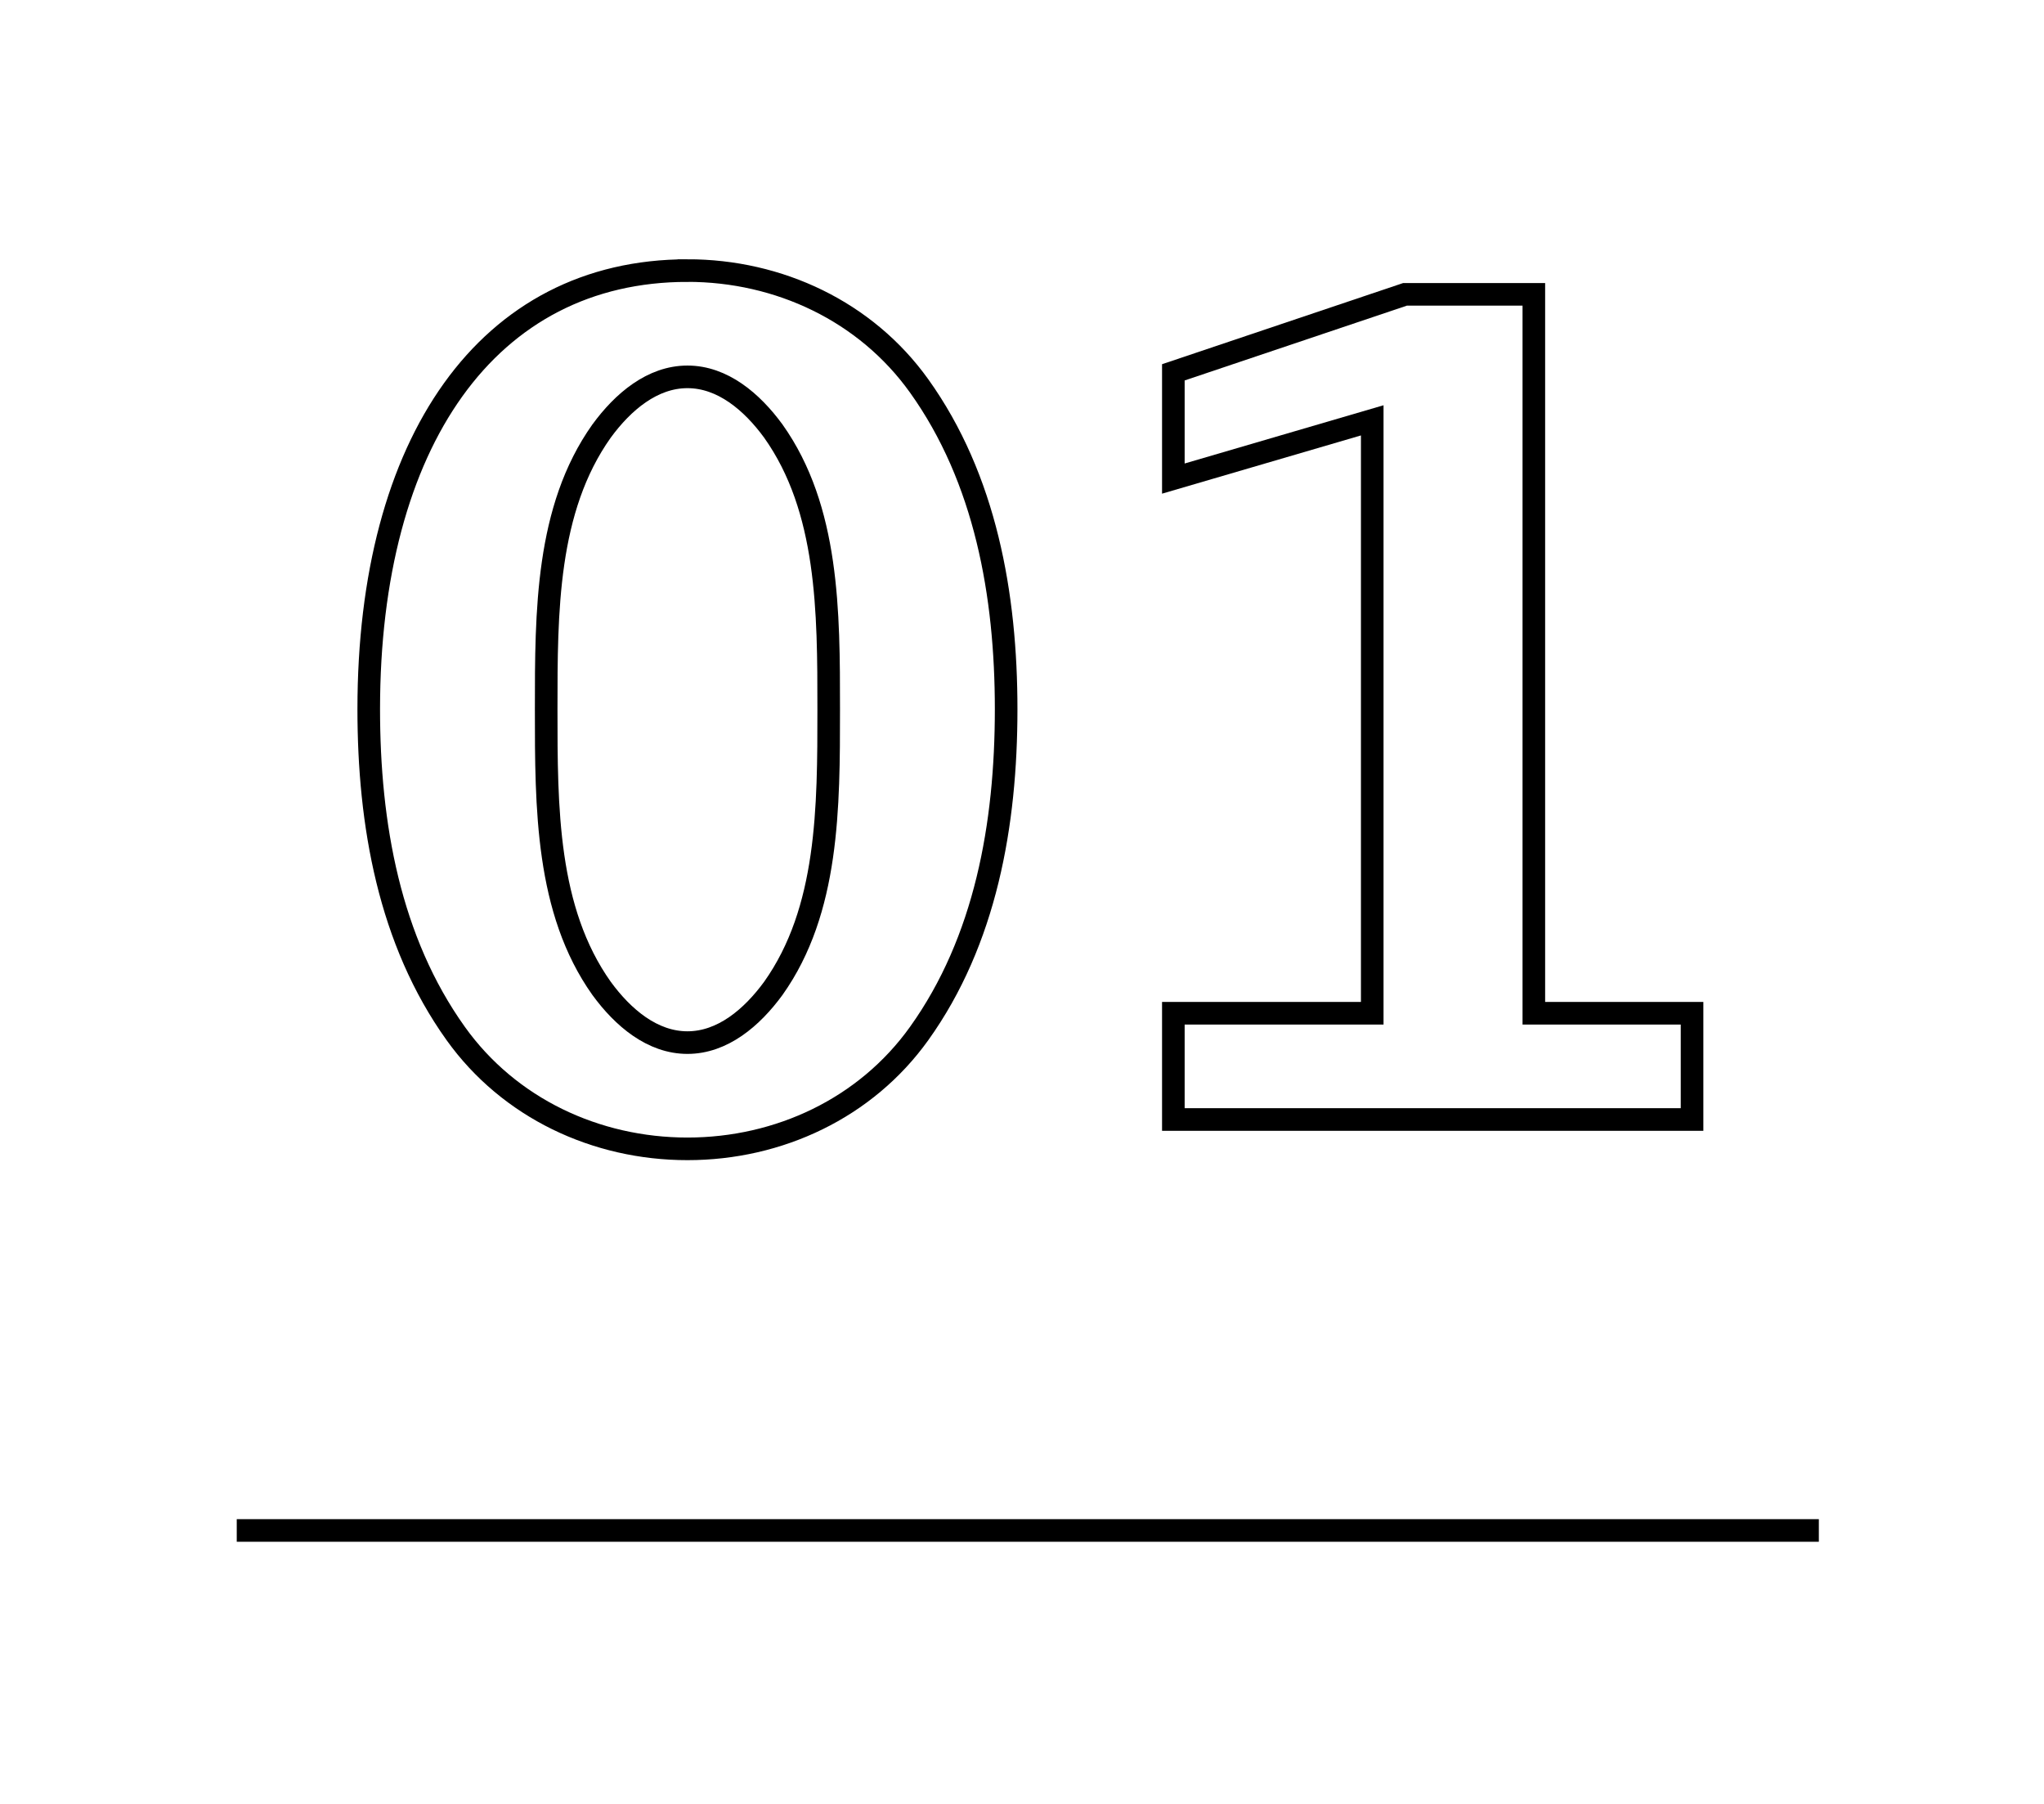
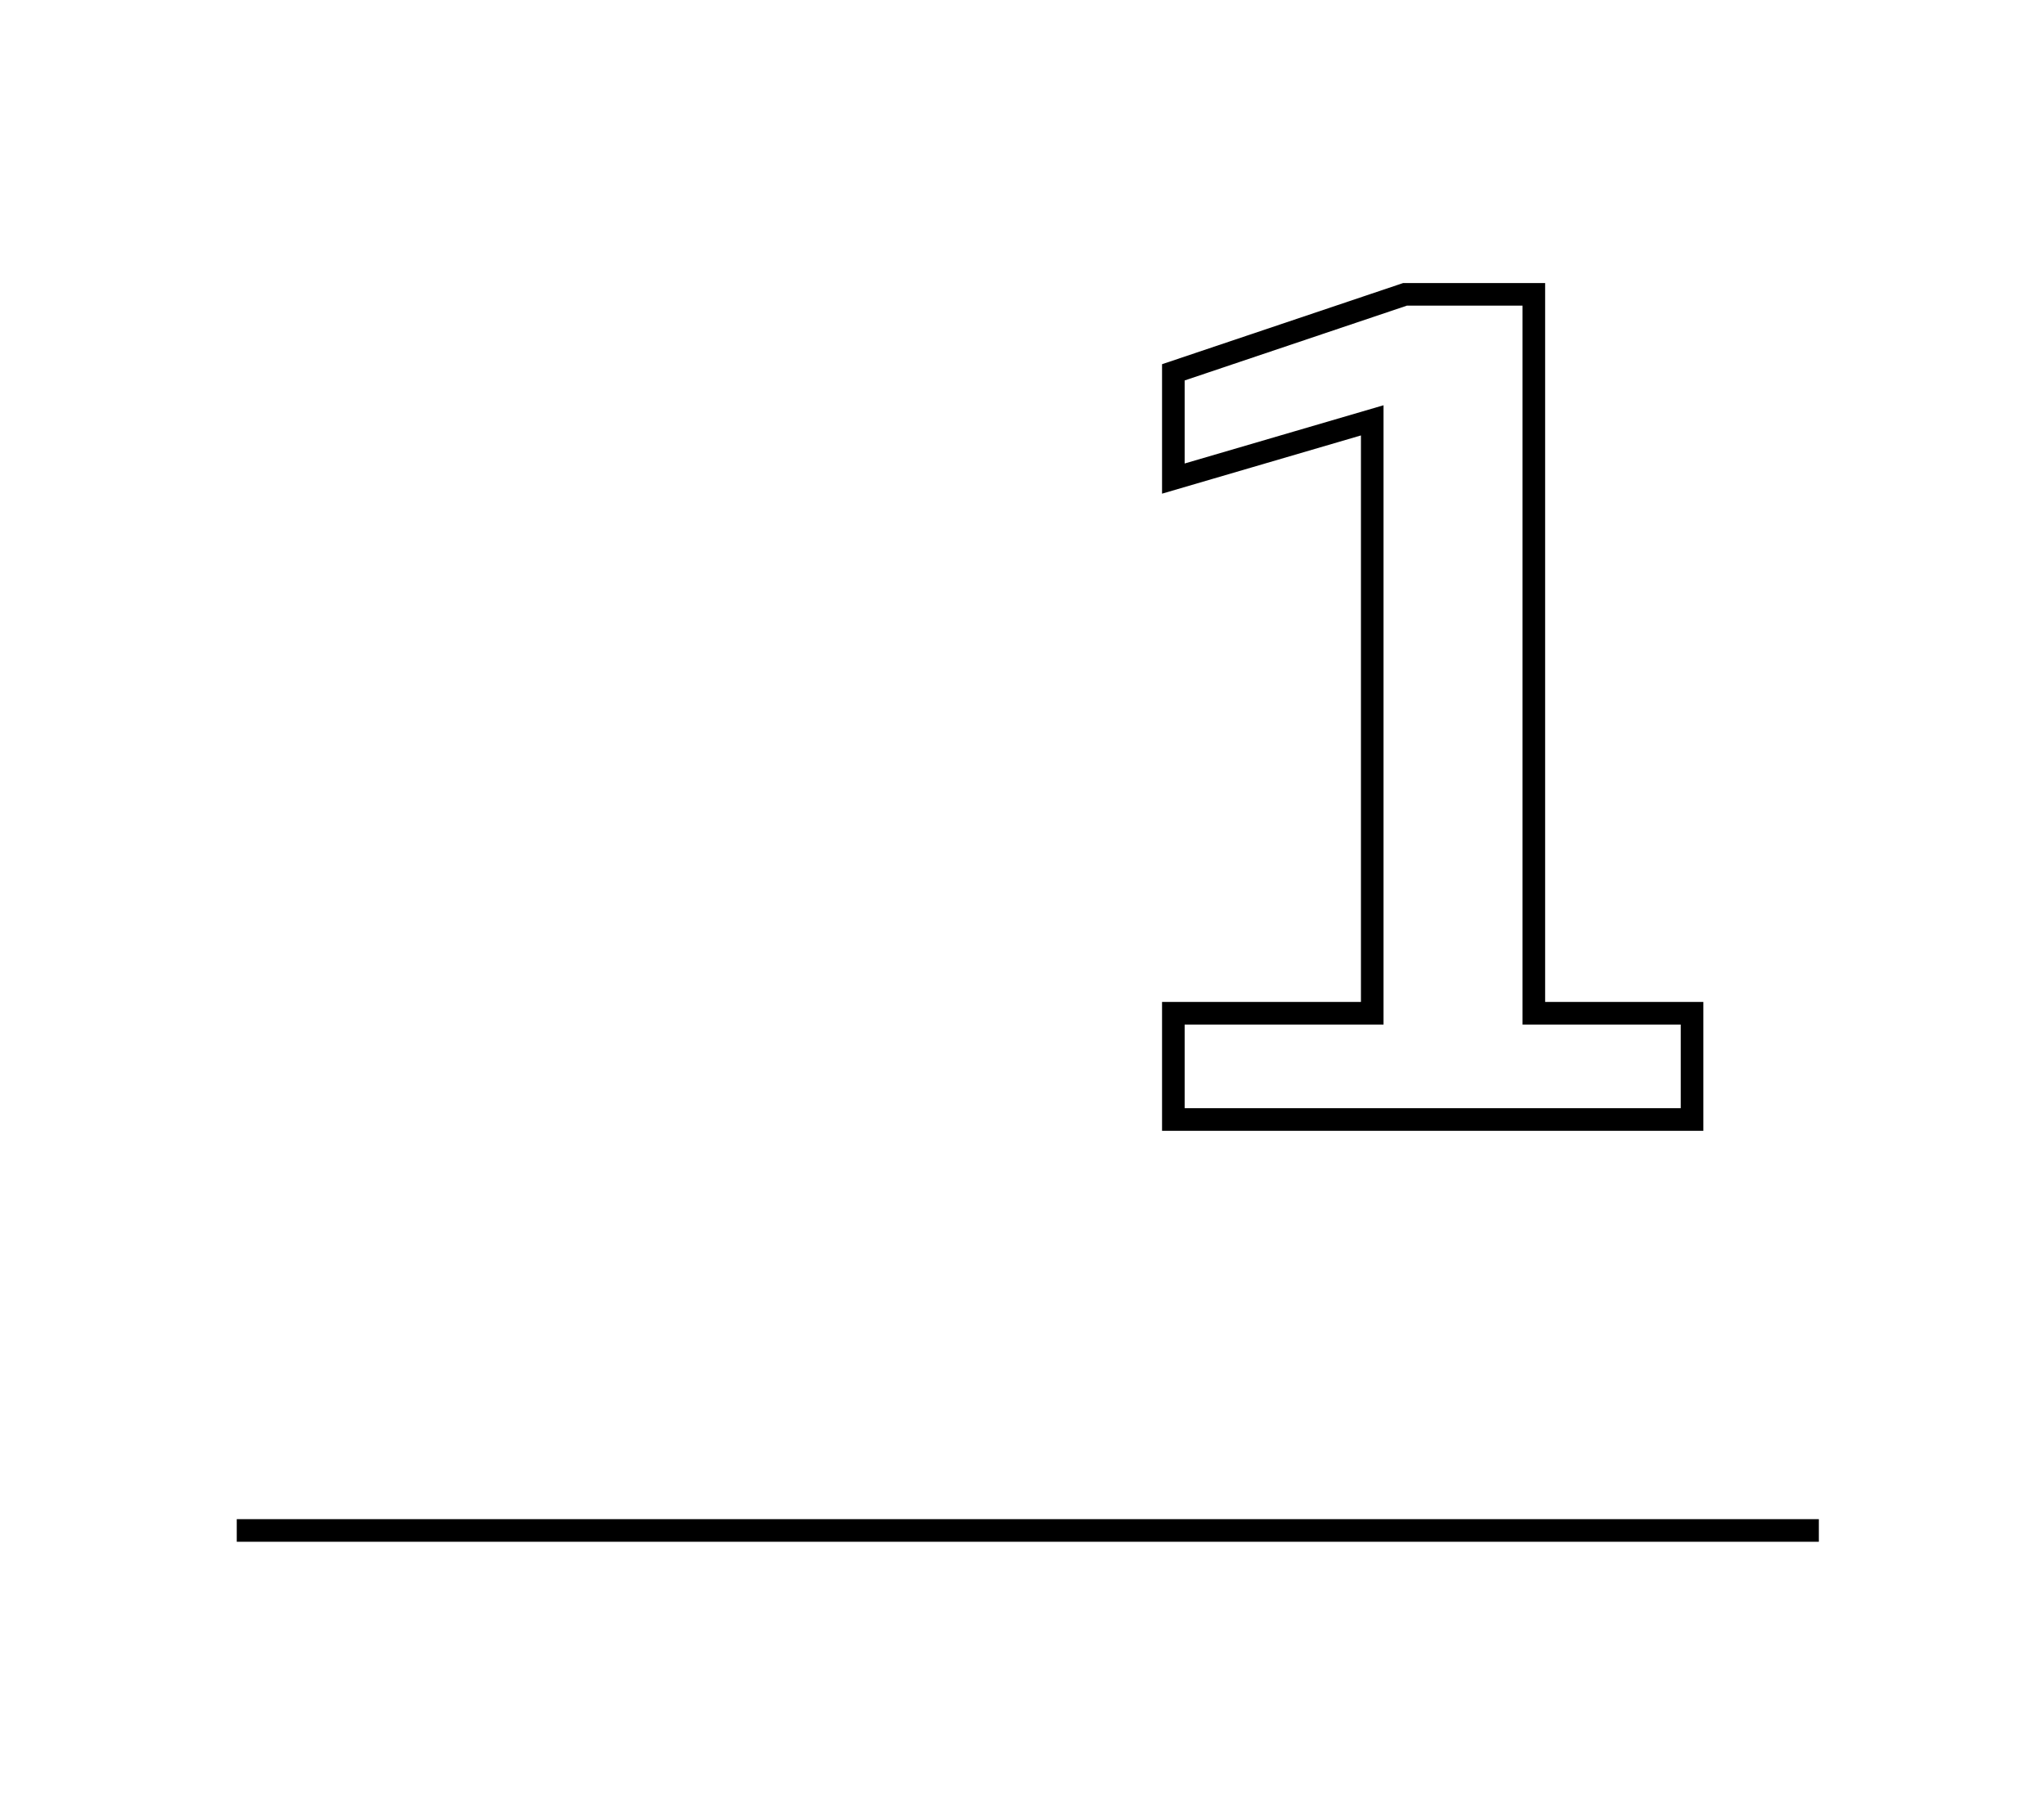
<svg xmlns="http://www.w3.org/2000/svg" id="_メイン" data-name=" メイン" width="31.904mm" height="28.149mm" viewBox="0 0 90.437 79.792">
  <g>
    <g>
-       <path d="M30.416,11.968c4.05,0,7.893,1.807,10.25,5.101,2.94,4.107,3.851,9.251,3.851,14.301,0,5.101-.91,10.244-3.851,14.351-2.358,3.294-6.2,5.099-10.25,5.099s-7.893-1.805-10.25-5.099c-2.94-4.107-3.851-9.25-3.851-14.351,0-11.809,5.262-19.401,14.101-19.401ZM34.216,19.069c-.95-1.3-2.25-2.399-3.8-2.399s-2.85,1.1-3.8,2.399c-2.45,3.45-2.45,8.001-2.45,12.301,0,4.351,0,8.9,2.45,12.35.95,1.301,2.25,2.4,3.8,2.4s2.85-1.1,3.8-2.4c2.45-3.45,2.45-8,2.45-12.35,0-4.3,0-8.851-2.45-12.301Z" fill="none" stroke="#000" stroke-miterlimit="10" stroke-width="1" />
      <path d="M51.915,49.521v-4.7h8.8v-26.227l-8.8,2.576v-4.7l10.25-3.45h5.7v31.801h7v4.7h-22.95Z" fill="none" stroke="#000" stroke-miterlimit="10" stroke-width="1" />
    </g>
  </g>
  <line x1="10.475" y1="67.701" x2="80.475" y2="67.701" fill="none" stroke="#000" stroke-miterlimit="4" stroke-width="1" />
</svg>